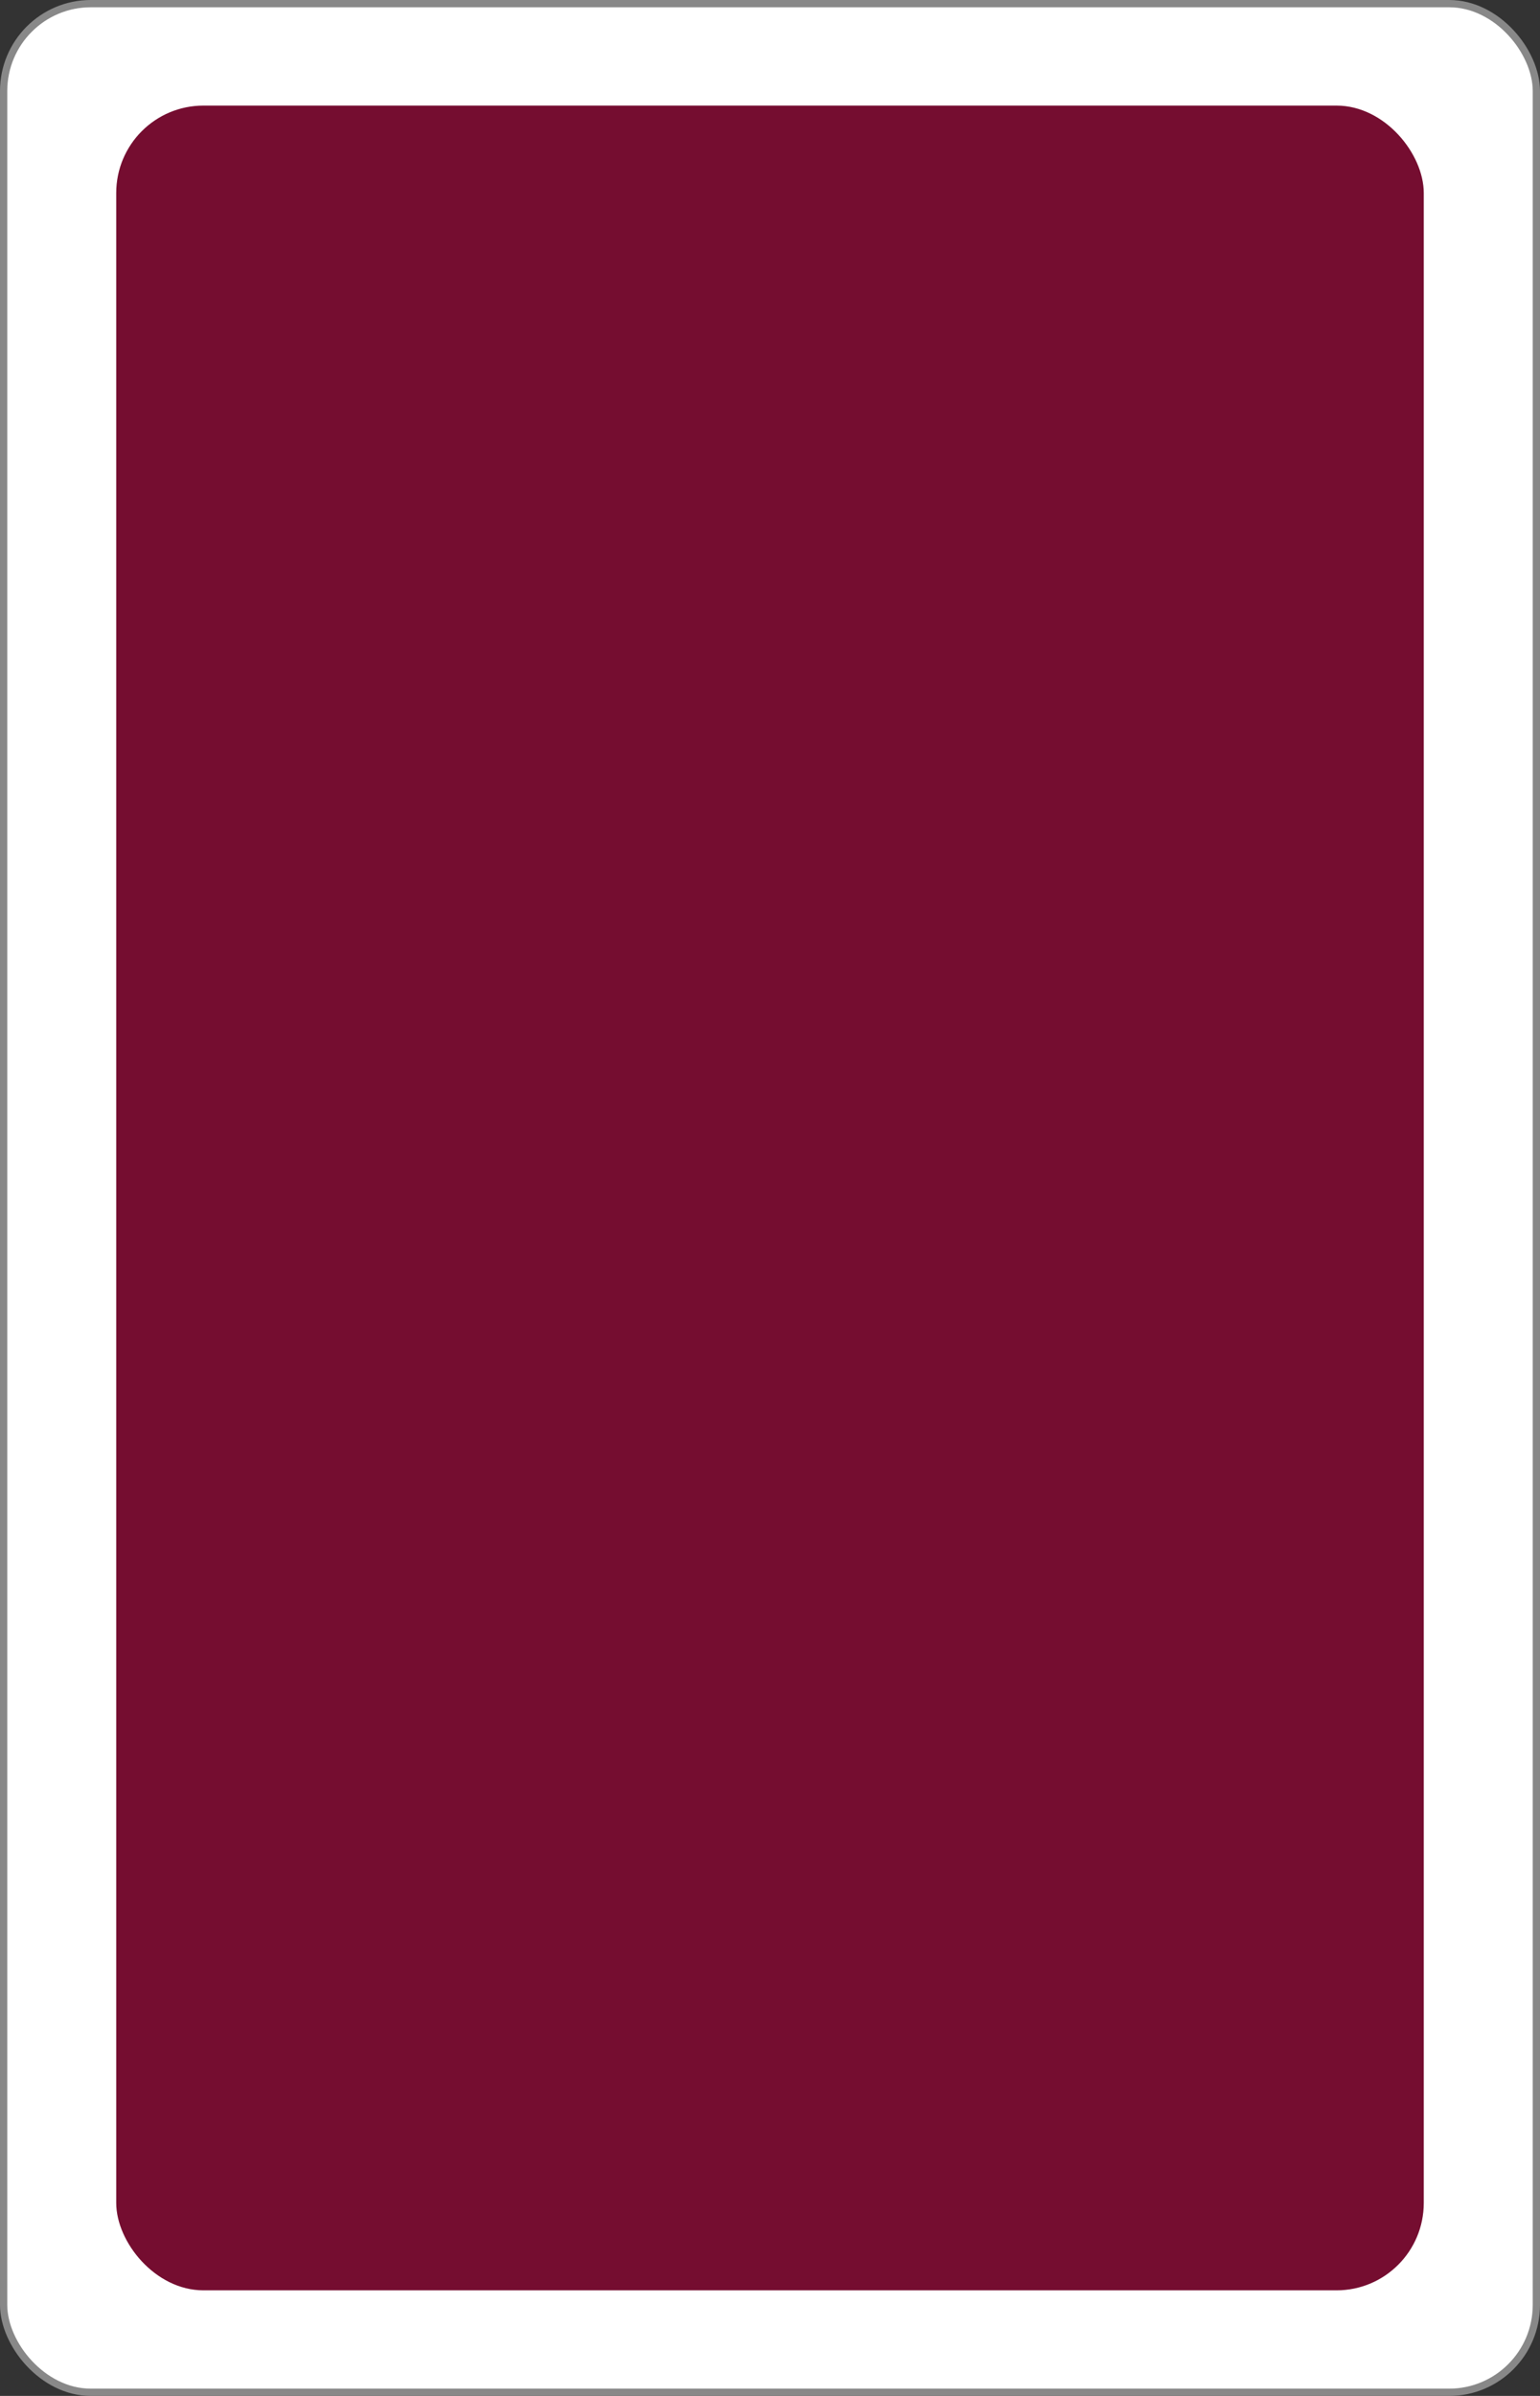
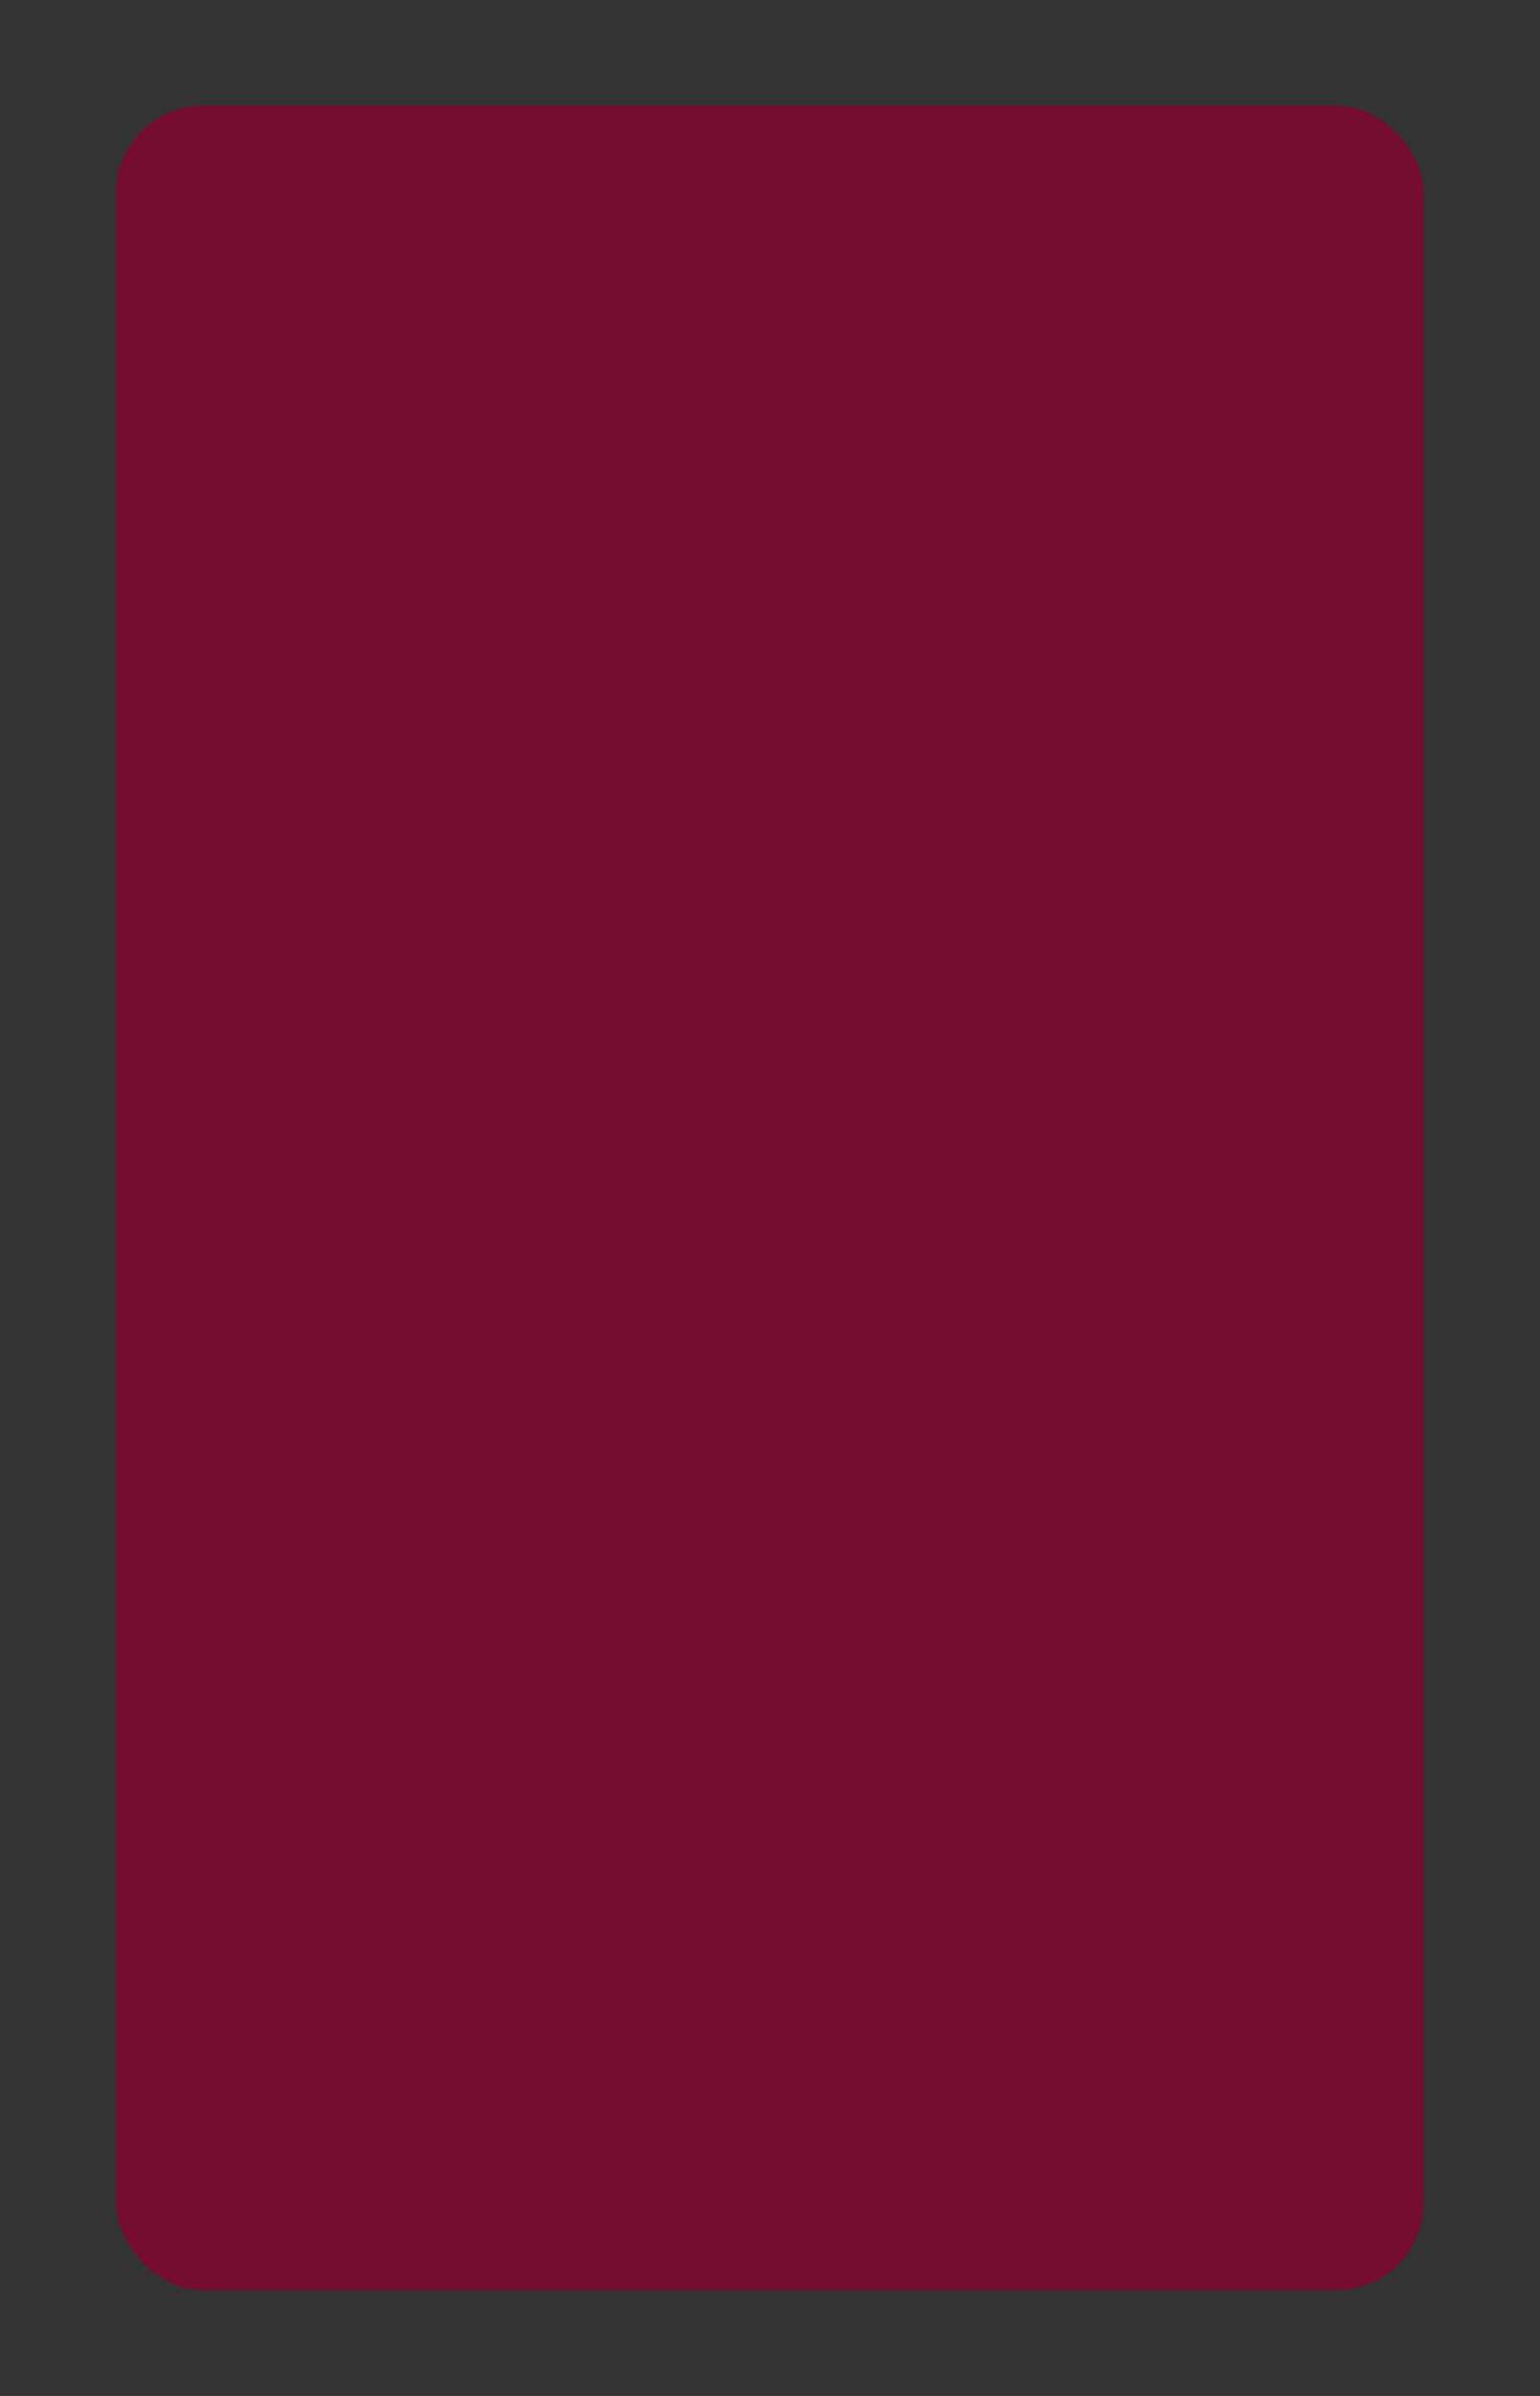
<svg xmlns="http://www.w3.org/2000/svg" class="card" face="1B" height="3.5in" preserveAspectRatio="none" viewBox="-106 -164.5 212 329" width="2.25in">
  <rect x="-106" y="-164.5" width="212" height="329" fill="#333333" stroke="none" />
-   <rect width="211" height="328" x="-105.5" y="-164" rx="12" ry="12" fill="white" stroke="#888888" />
  <rect fill="#750d30" width="180" height="300" x="-90" y="-150" rx="12" ry="12" />
</svg>